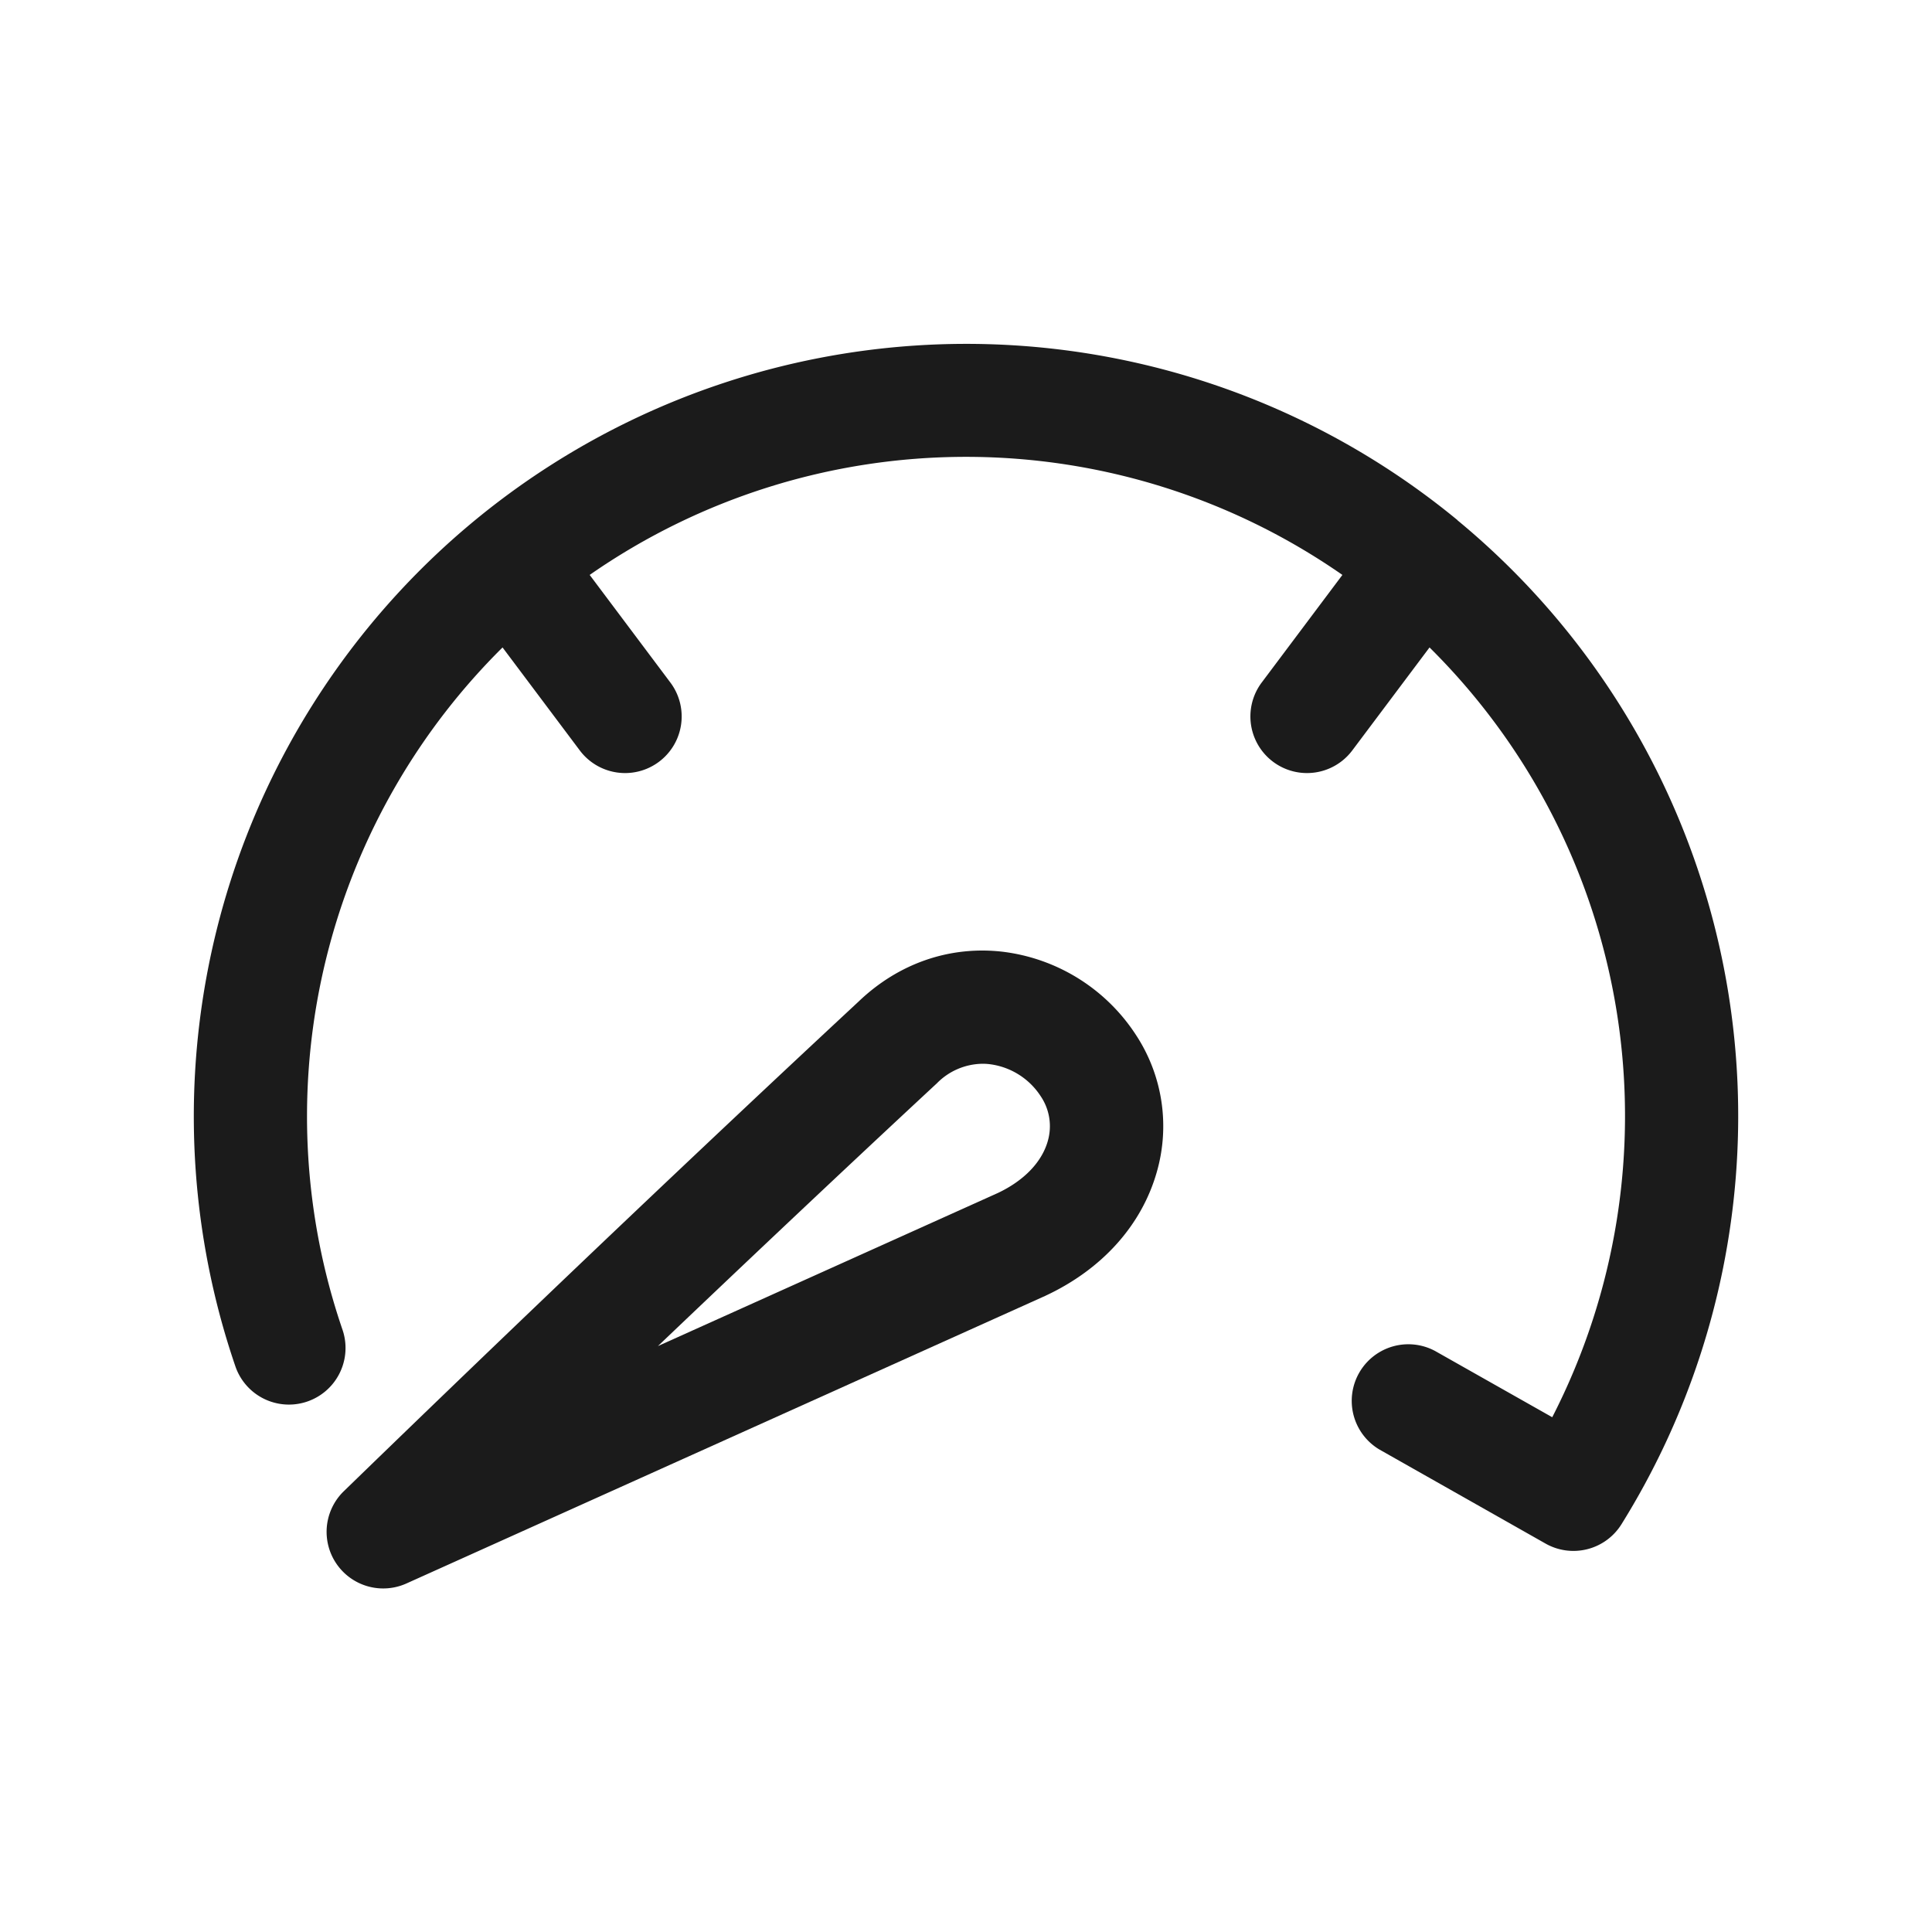
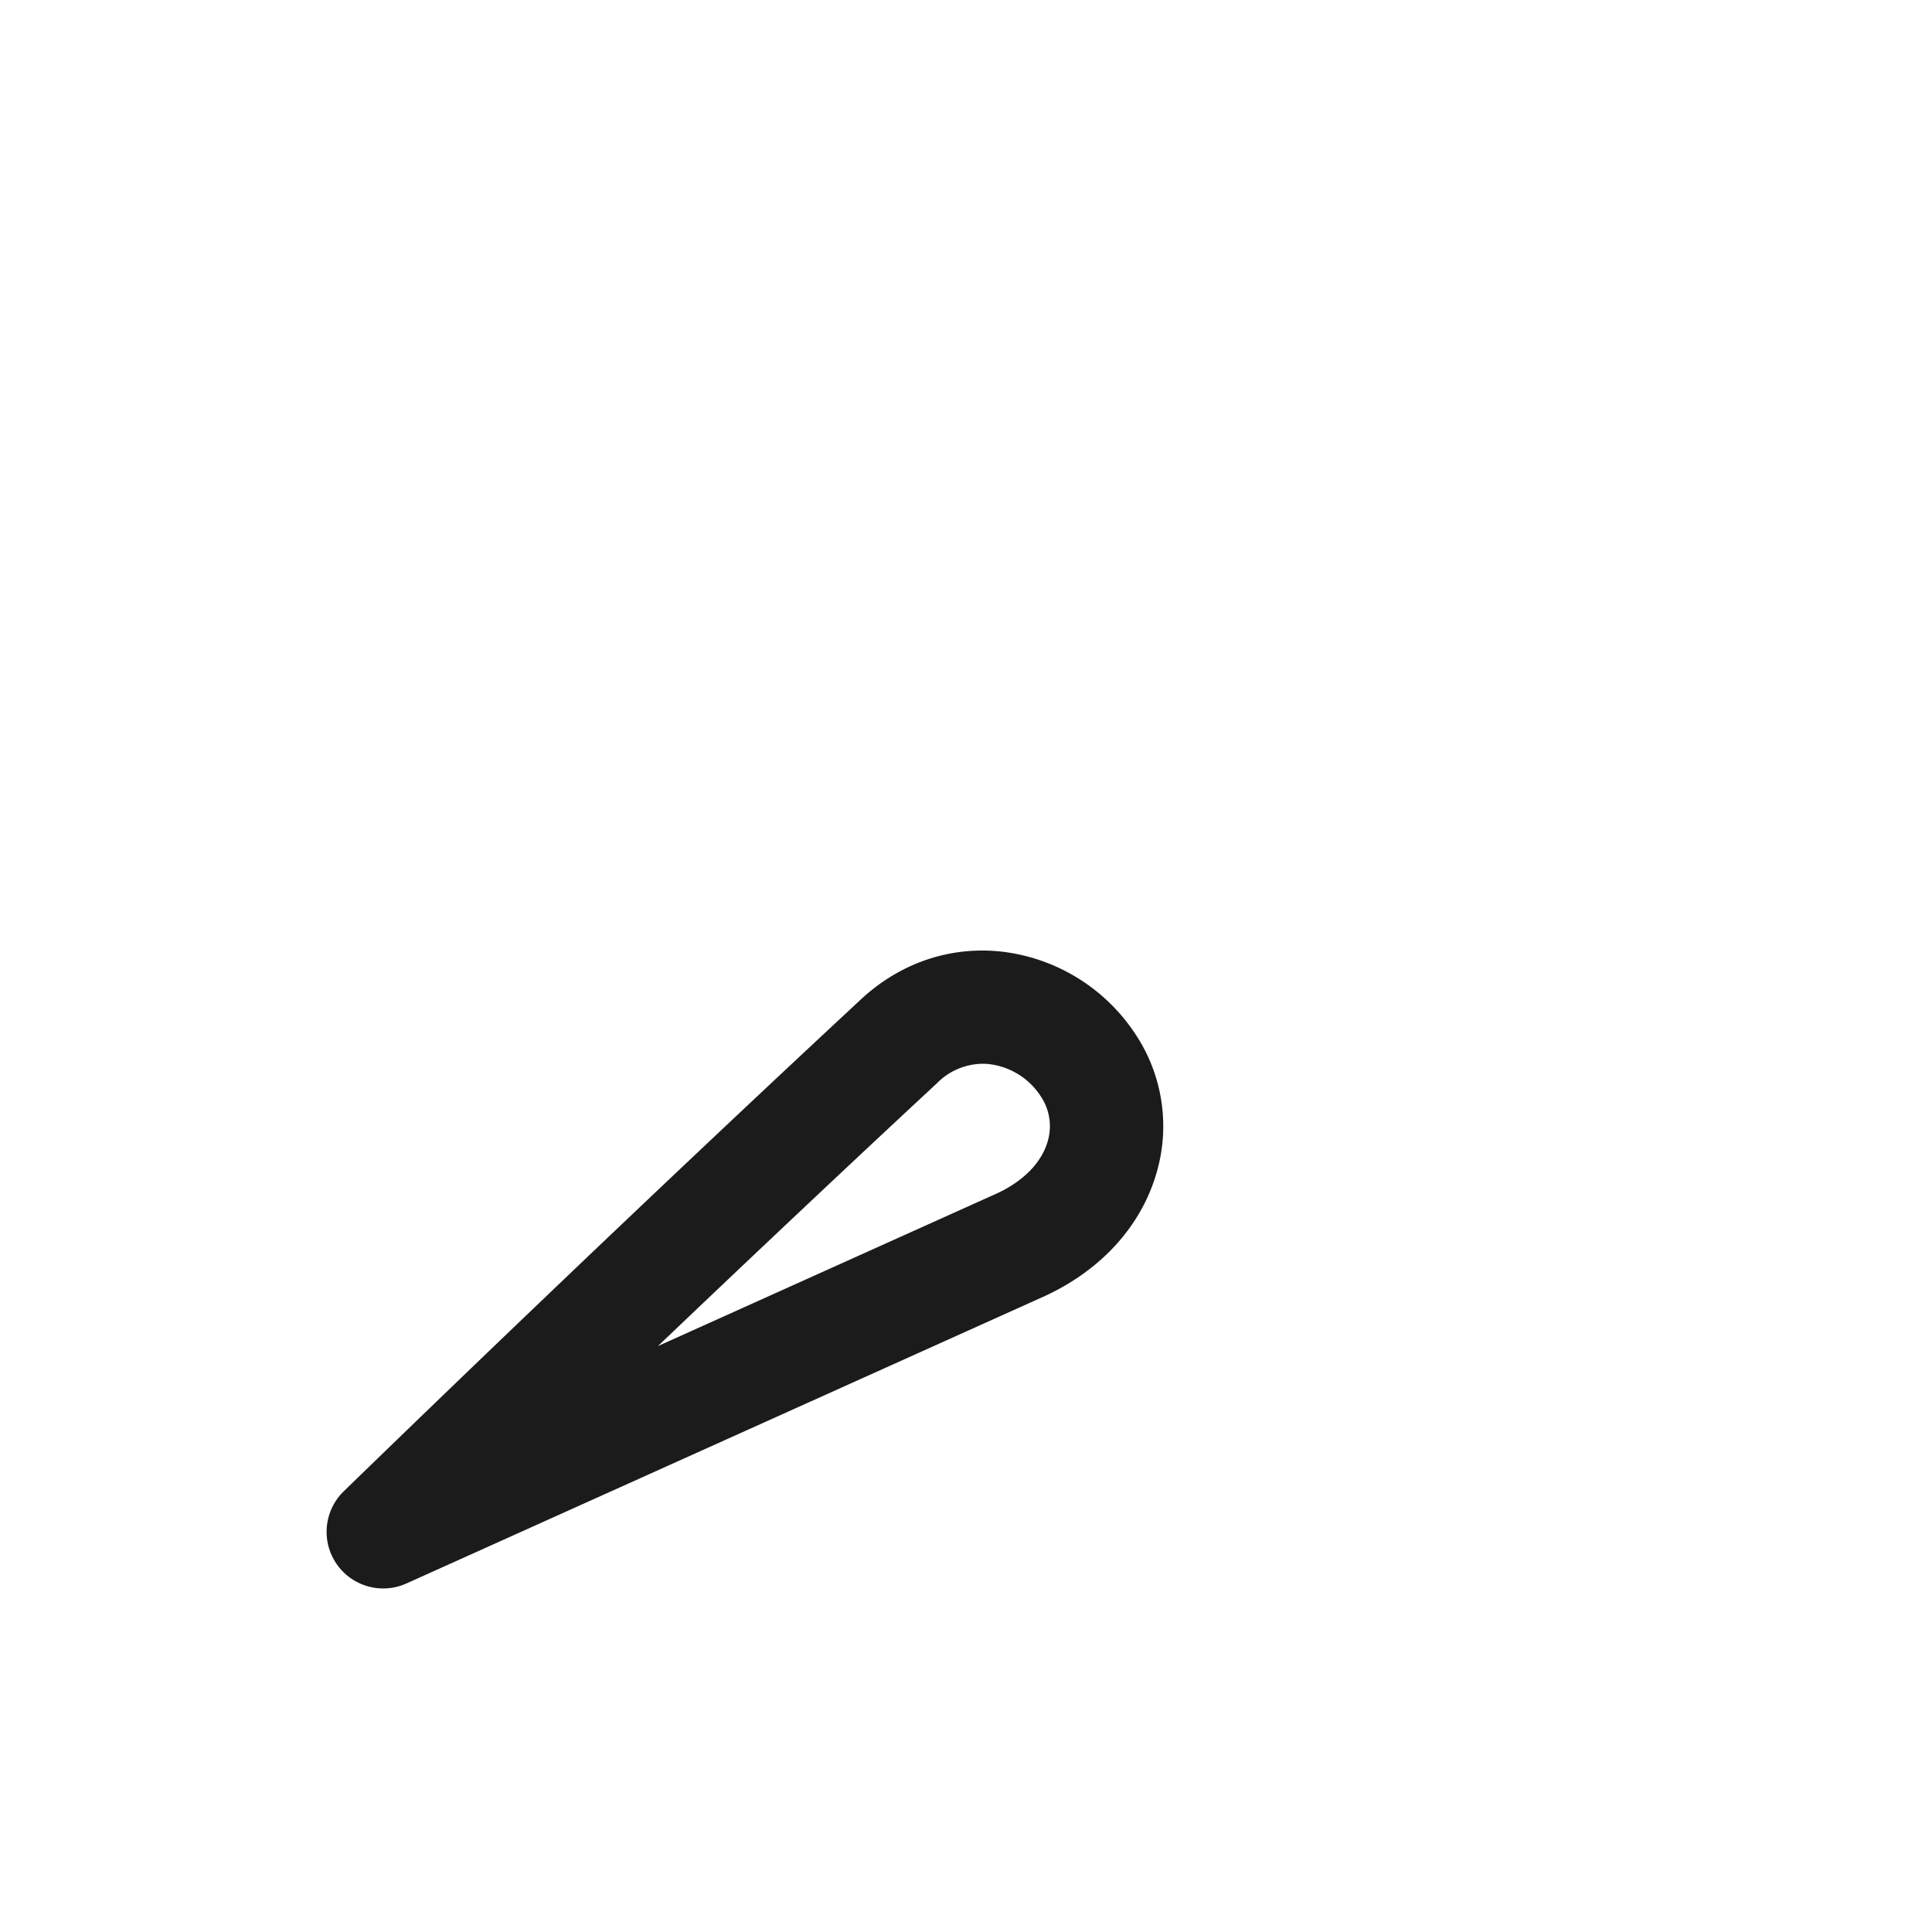
<svg xmlns="http://www.w3.org/2000/svg" id="a95fb25e-eba3-4f0a-891a-b4ec793a9092" data-name="Capa 1" viewBox="0 0 512 512">
  <path d="M265.72,252.22c-14-1.62-27.56,3.05-38.15,13.17C224.8,268,168.25,320.31,91.1,395.2a15,15,0,0,0,16.6,24.44L277,343.42l.25-.12c14.9-7,25.3-18.64,29.3-32.66a44,44,0,0,0-5.53-36.4A49.23,49.23,0,0,0,265.72,252.22Zm11.95,50.19c-1.58,5.55-6.25,10.42-13.15,13.71l-90.16,40.6c44.57-42.49,73.26-69,73.67-69.4l.22-.2a17.2,17.2,0,0,1,12.13-5.21,15.9,15.9,0,0,1,1.89.11,18.93,18.93,0,0,1,13.54,8.51A14.18,14.18,0,0,1,277.67,302.41Z" transform="translate(0 0)" style="fill:#1b1b1b" />
-   <path d="M386.25,137.84A204.72,204.72,0,0,0,58.18,348.24c1.24,4.69,2.67,9.39,4.25,14a15,15,0,0,0,28.37-9.75c-1.34-3.91-2.56-7.91-3.62-11.91a174.92,174.92,0,0,1,46-169l20.47,27.29a15,15,0,0,0,24-18l-21.38-28.51a174.61,174.61,0,0,1,199.48,0l-21.38,28.51a15,15,0,1,0,24,18l20.47-27.29a174.76,174.76,0,0,1,32.52,204l-31-17.53a15,15,0,0,0-14.78,26.1l44,24.91a15,15,0,0,0,20.12-5.11,204.69,204.69,0,0,0-43.46-266.08Z" transform="translate(0 0)" style="fill:#1b1b1b" />
-   <rect width="512" height="512" style="fill:none" />
</svg>